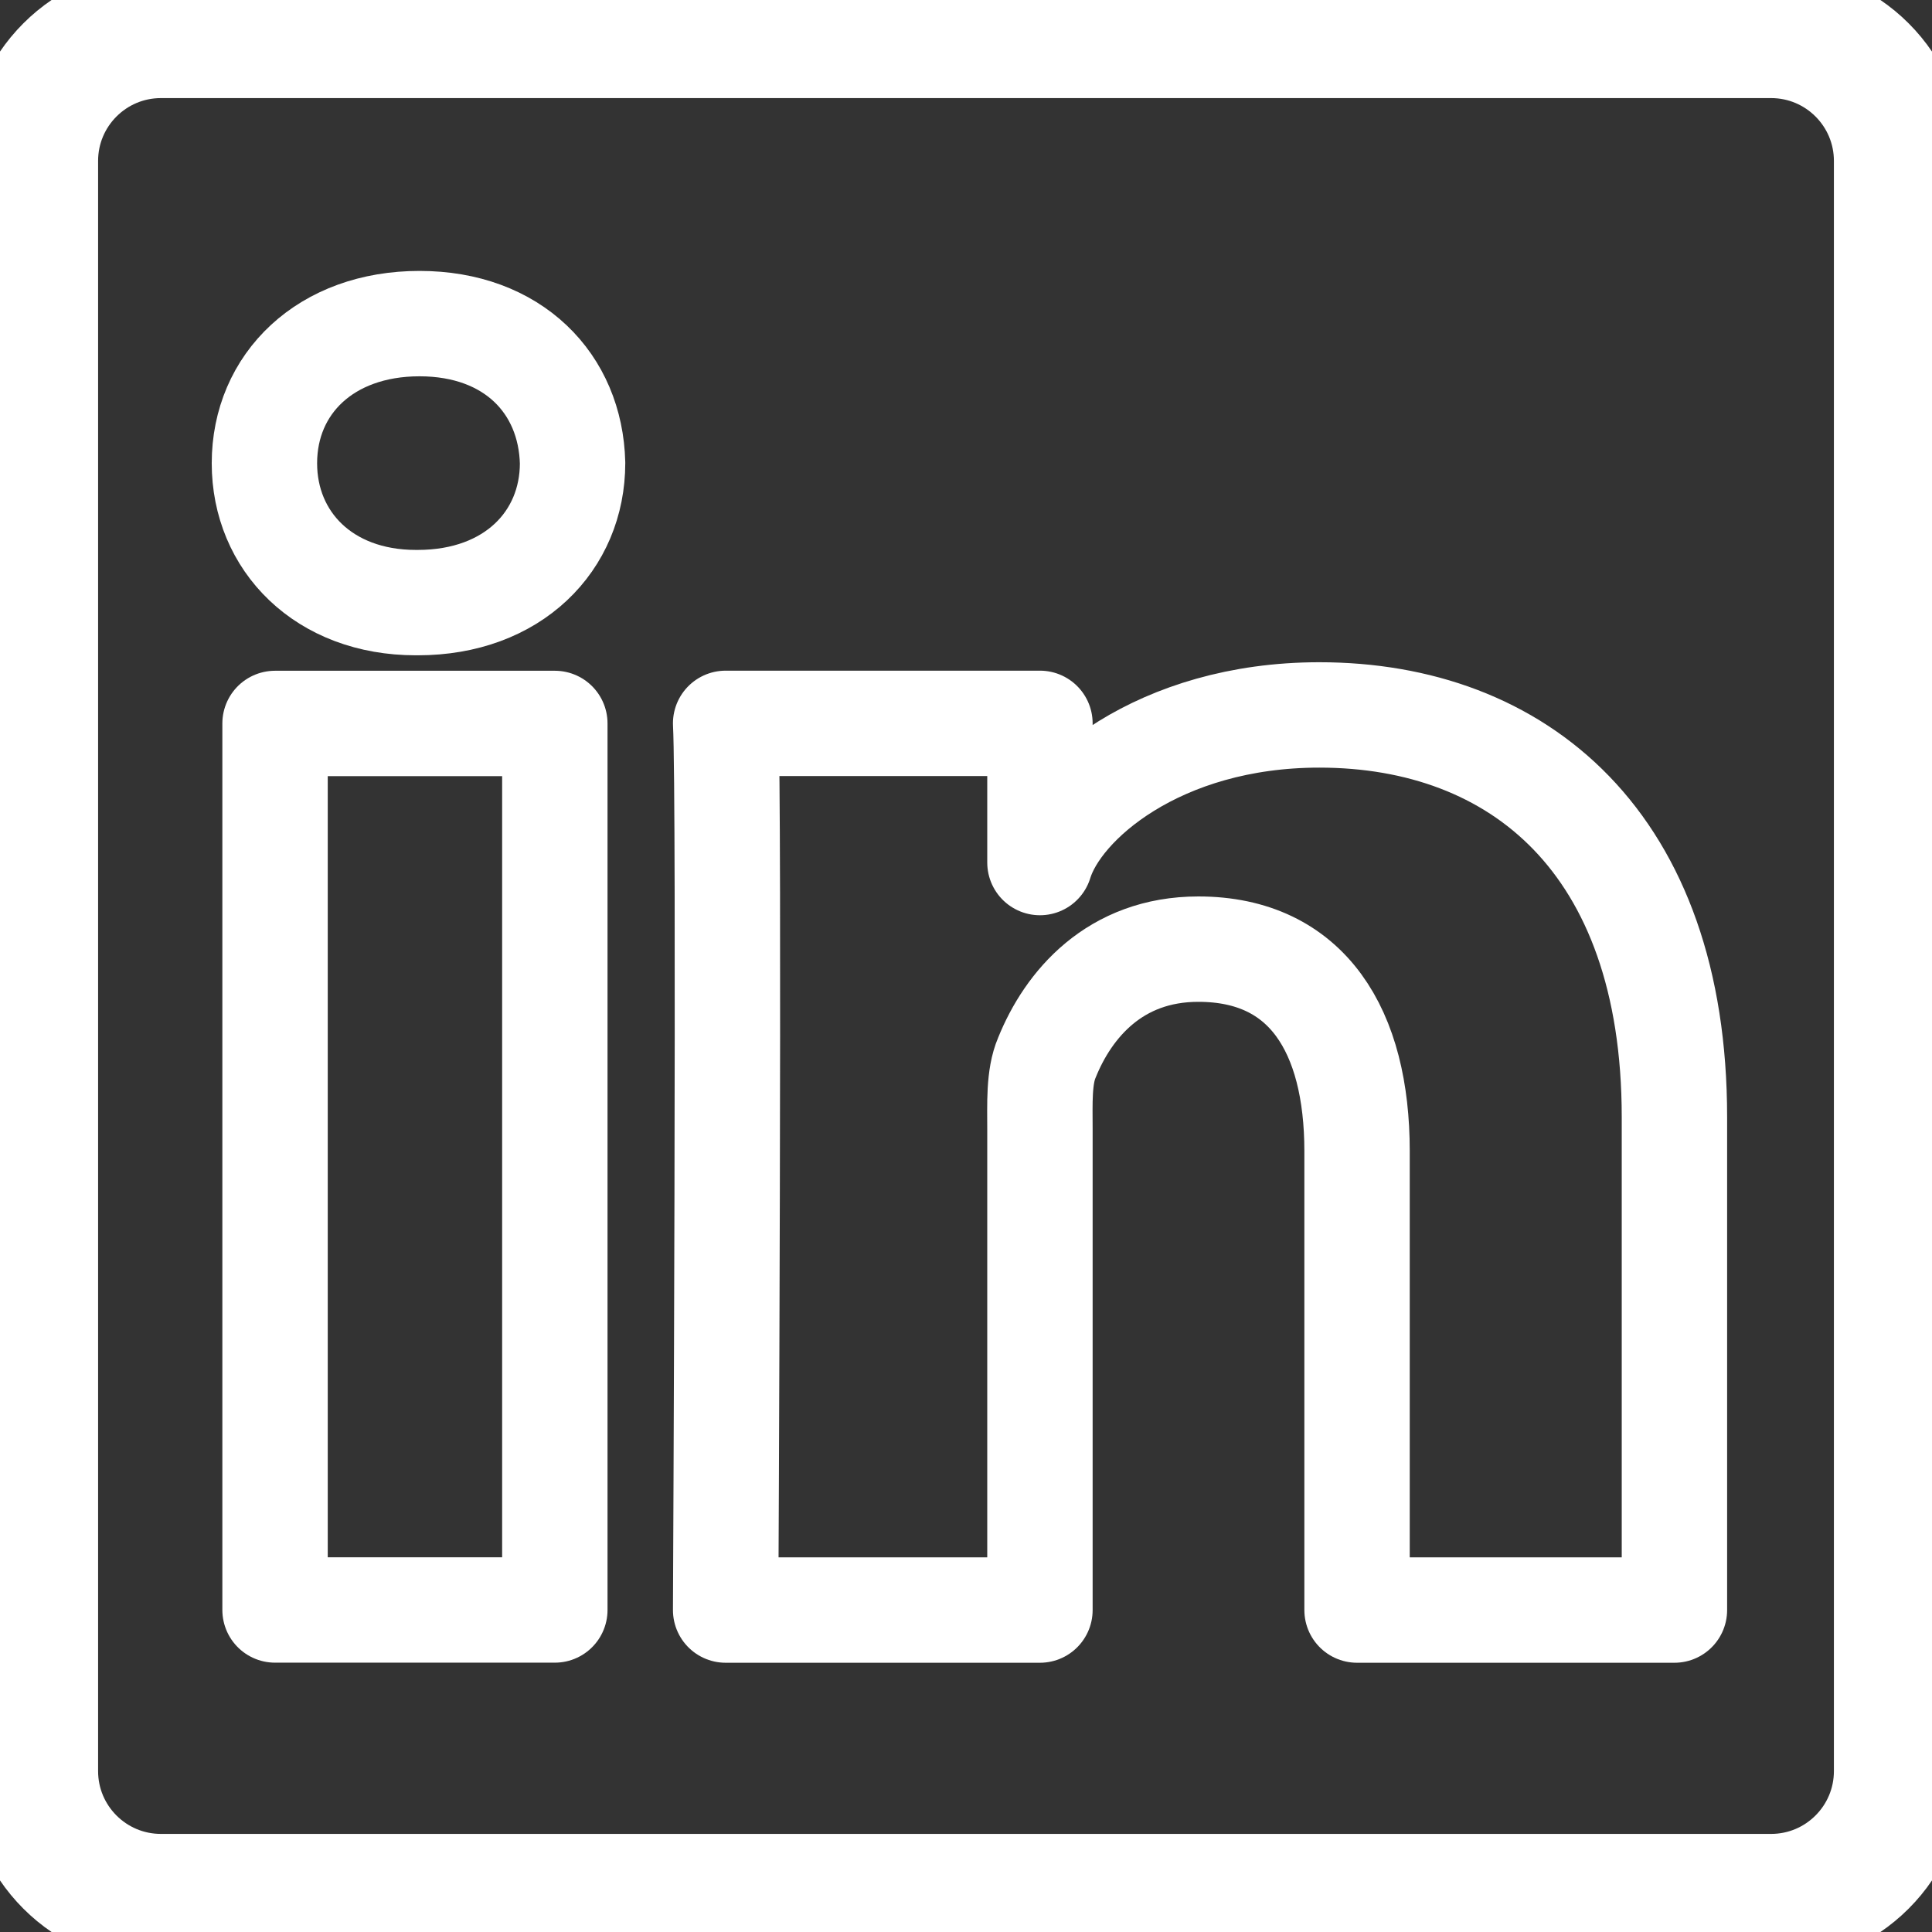
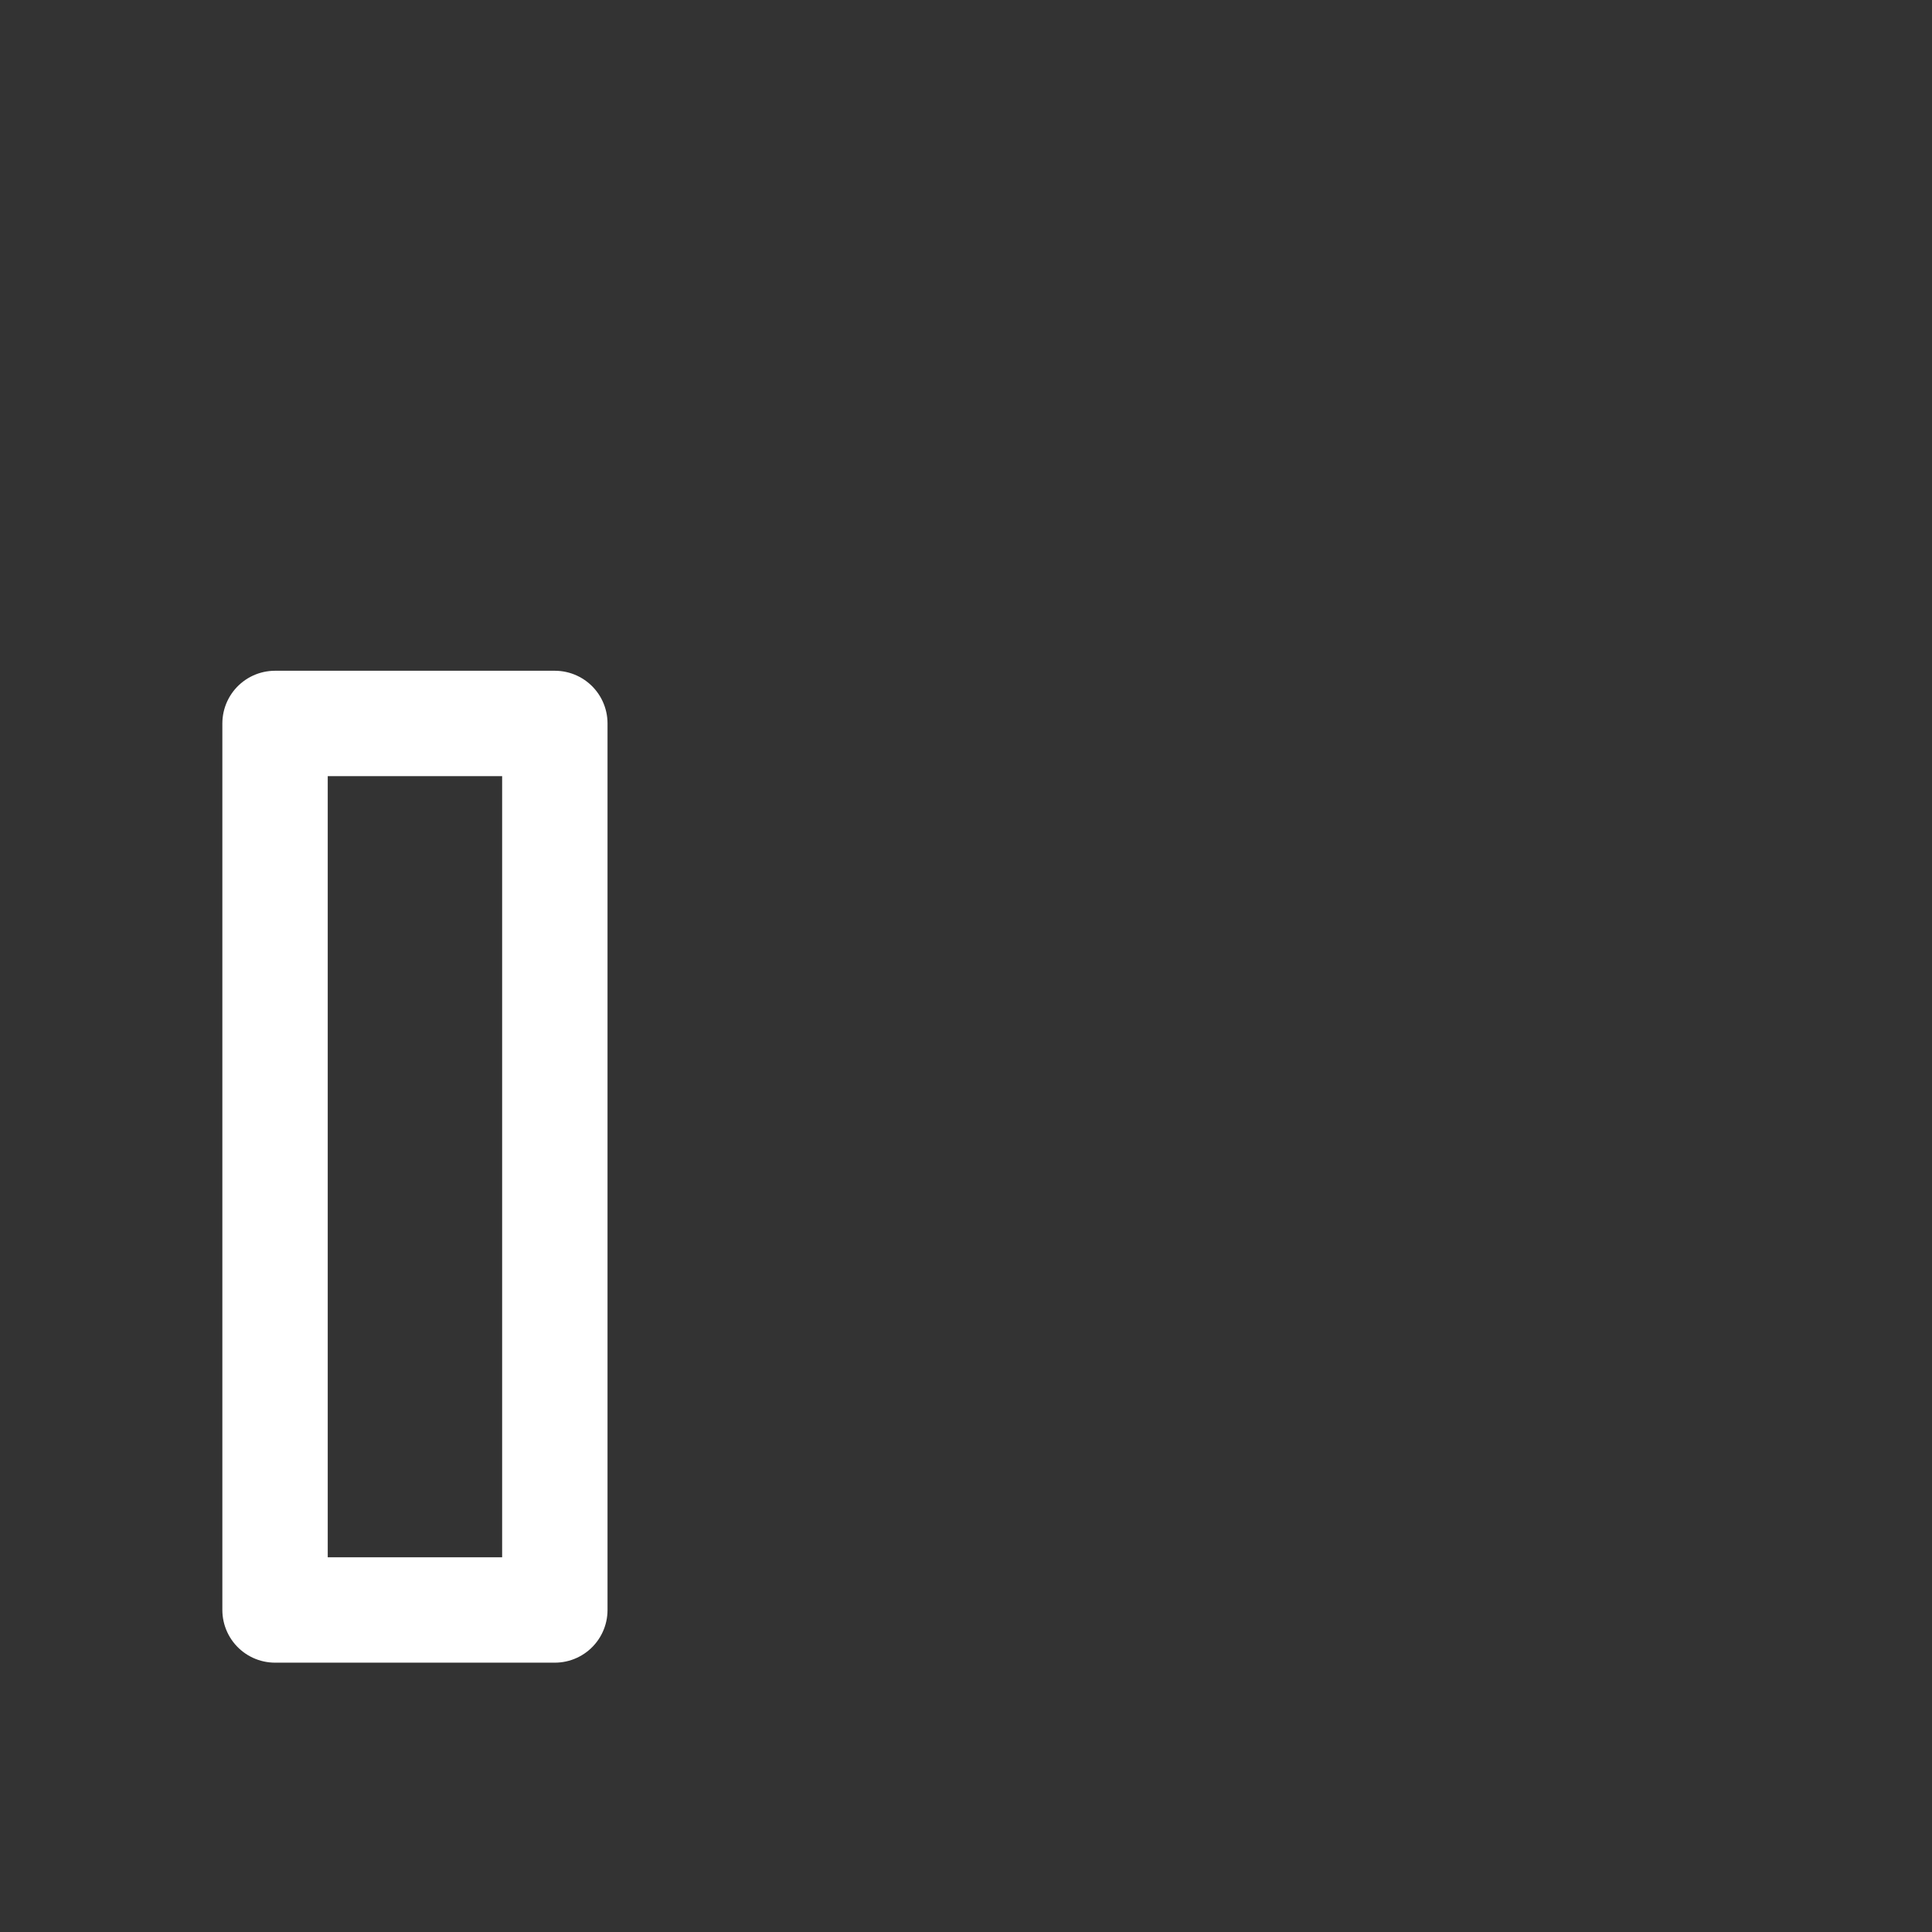
<svg xmlns="http://www.w3.org/2000/svg" width="22" height="22" viewBox="0 0 22 22" fill="none">
  <rect x="0" y="0" width="22" height="22" fill="#333333" stroke="none" />
-   <path fill-rule="evenodd" clip-rule="evenodd" d="M19.067 12.72V18.334H15.453V13.108C15.453 11.741 14.889 10.808 13.646 10.808C12.695 10.808 12.165 11.438 11.921 12.044C11.827 12.263 11.842 12.566 11.842 12.87V18.334H8.263C8.263 18.334 8.309 9.079 8.263 8.237H11.842V9.822C12.054 9.129 13.198 8.141 15.023 8.141C17.287 8.141 19.067 9.592 19.067 12.72Z" stroke="white" stroke-width="1.2" stroke-linejoin="round" />
  <path fill-rule="evenodd" clip-rule="evenodd" d="M3.132 18.333H6.318V8.238H3.132V18.333Z" stroke="white" stroke-width="1.2" stroke-linejoin="round" />
-   <path fill-rule="evenodd" clip-rule="evenodd" d="M6.52 5.273C6.52 6.159 5.842 6.862 4.757 6.862H4.735C3.688 6.862 3.011 6.163 3.011 5.275C3.011 4.369 3.709 3.685 4.777 3.685C5.842 3.685 6.498 4.368 6.52 5.273Z" stroke="white" stroke-width="1.2" stroke-linejoin="round" />
-   <path fill-rule="evenodd" clip-rule="evenodd" d="M20.167 21.633H1.833C1.023 21.633 0.367 20.977 0.367 20.167V1.833C0.367 1.023 1.023 0.367 1.833 0.367H20.167C20.977 0.367 21.633 1.023 21.633 1.833V20.167C21.633 20.977 20.977 21.633 20.167 21.633Z" stroke="white" stroke-width="1.5" stroke-linejoin="round" />
</svg>